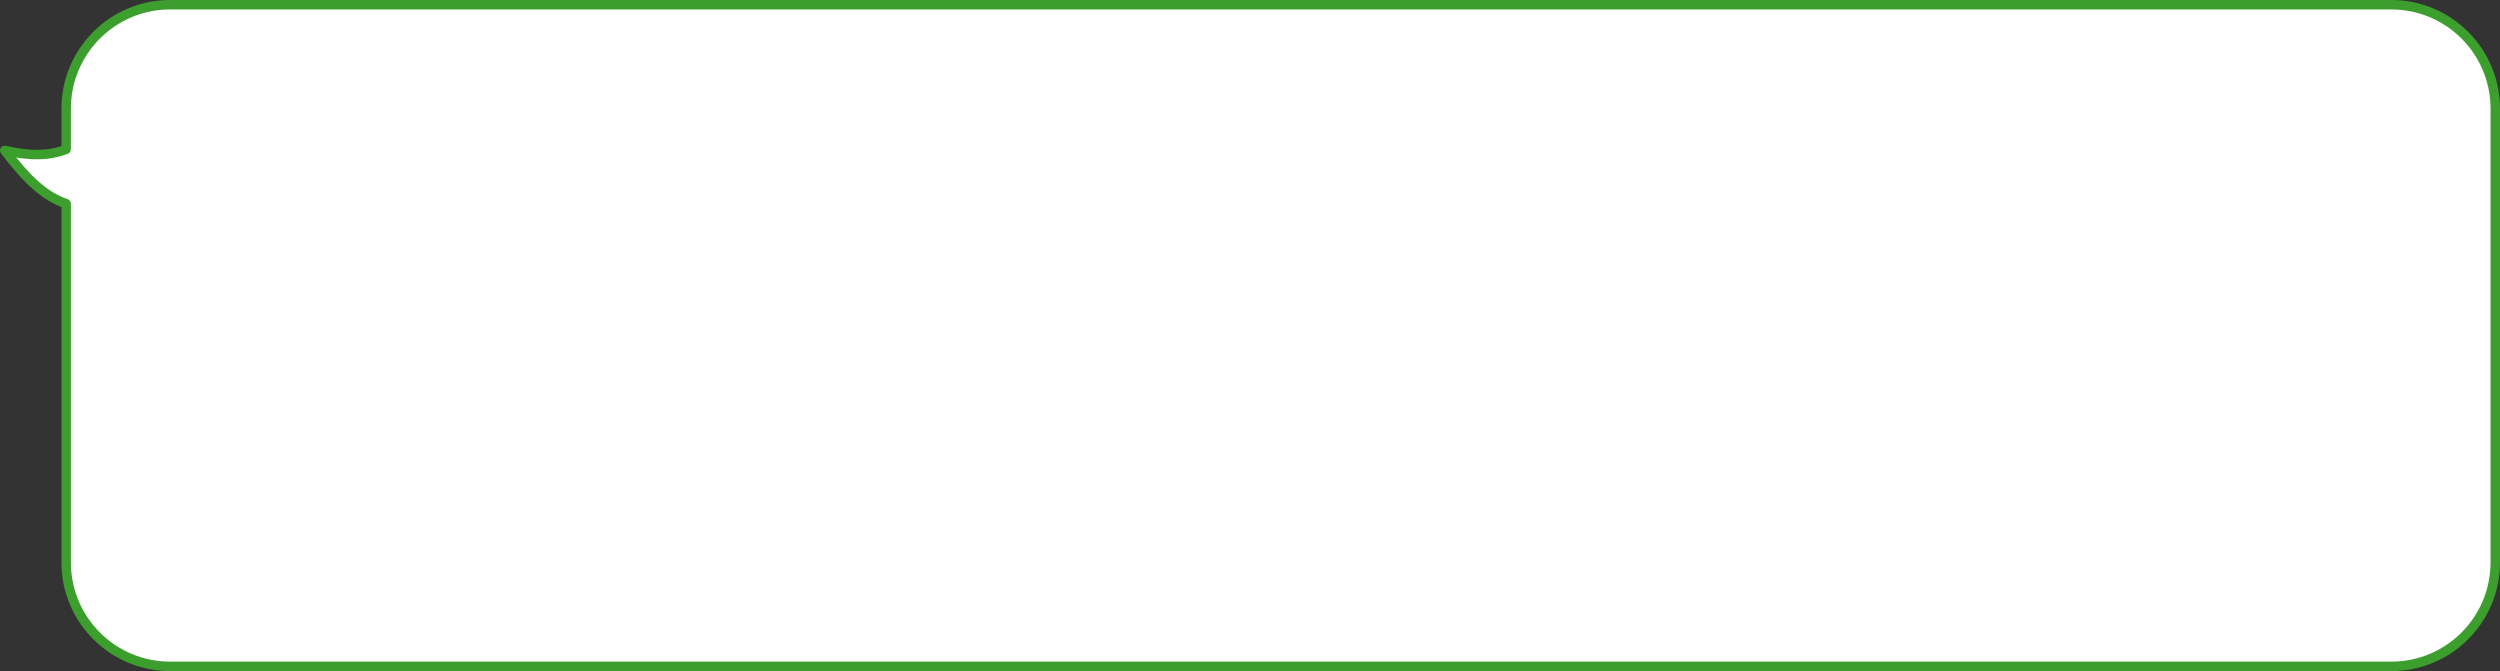
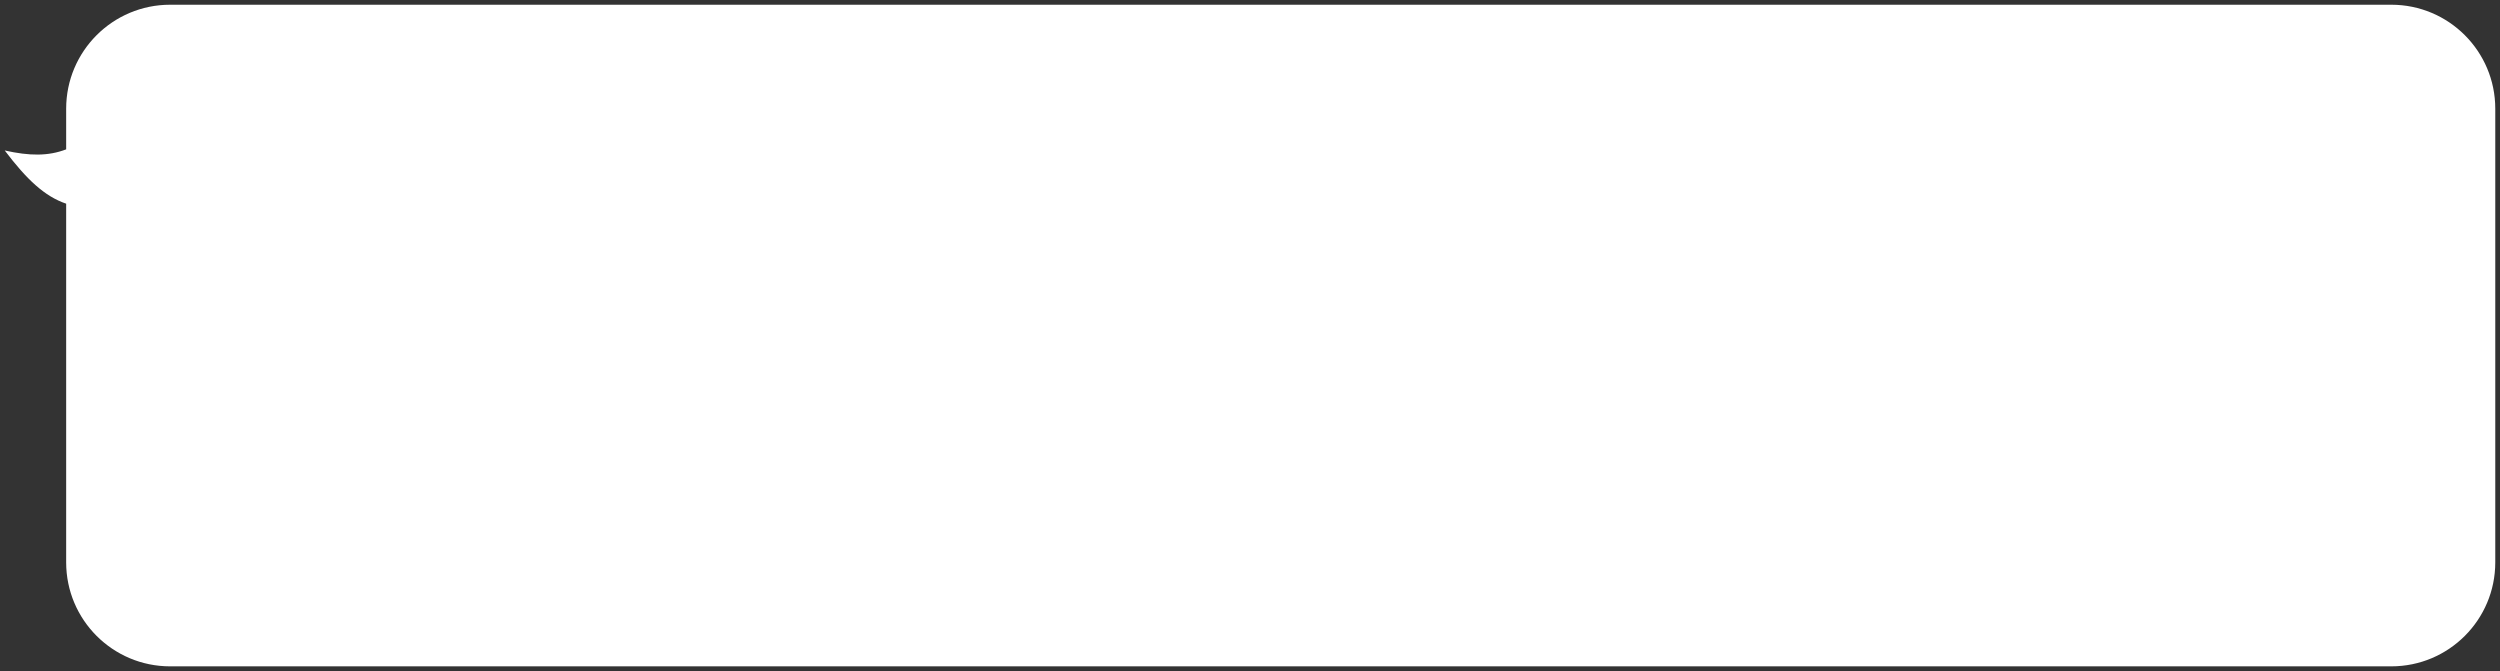
<svg xmlns="http://www.w3.org/2000/svg" width="529" height="142" viewBox="0 0 529 142" fill="none">
  <rect x="0" y="0" width="529" height="142" fill="#333333" stroke="none" />
  <path fill-rule="evenodd" clip-rule="evenodd" d="M36 1C23.85 1 14 10.85 14 23V31.603C10.224 33.057 6.238 33.017 1 31.84C5.646 37.97 9.443 41.557 14 43.099V119C14 131.15 23.85 141 36 141H506C518.15 141 528 131.15 528 119V23C528 10.85 518.15 1 506 1H36Z" fill="white" />
-   <path d="M14 31.603L14.359 32.536C14.745 32.388 15 32.017 15 31.603H14ZM1 31.84L1.219 30.865C0.81 30.773 0.386 30.946 0.159 31.299C-0.068 31.652 -0.051 32.11 0.203 32.444L1 31.84ZM14 43.099H15C15 42.67 14.727 42.289 14.321 42.152L14 43.099ZM15 23C15 11.402 24.402 2 36 2V0C23.297 0 13 10.297 13 23H15ZM15 31.603V23H13V31.603H15ZM0.781 32.816C6.12 34.015 10.327 34.089 14.359 32.536L13.641 30.67C10.121 32.025 6.357 32.019 1.219 30.865L0.781 32.816ZM14.321 42.152C10.064 40.711 6.419 37.335 1.797 31.236L0.203 32.444C4.872 38.605 8.823 42.403 13.679 44.046L14.321 42.152ZM15 119V43.099H13V119H15ZM36 140C24.402 140 15 130.598 15 119H13C13 131.703 23.297 142 36 142V140ZM506 140H36V142H506V140ZM527 119C527 130.598 517.598 140 506 140V142C518.703 142 529 131.703 529 119H527ZM527 23V119H529V23H527ZM506 2C517.598 2 527 11.402 527 23H529C529 10.297 518.703 0 506 0V2ZM36 2H506V0H36V2Z" fill="#3C9E2D" />
</svg>